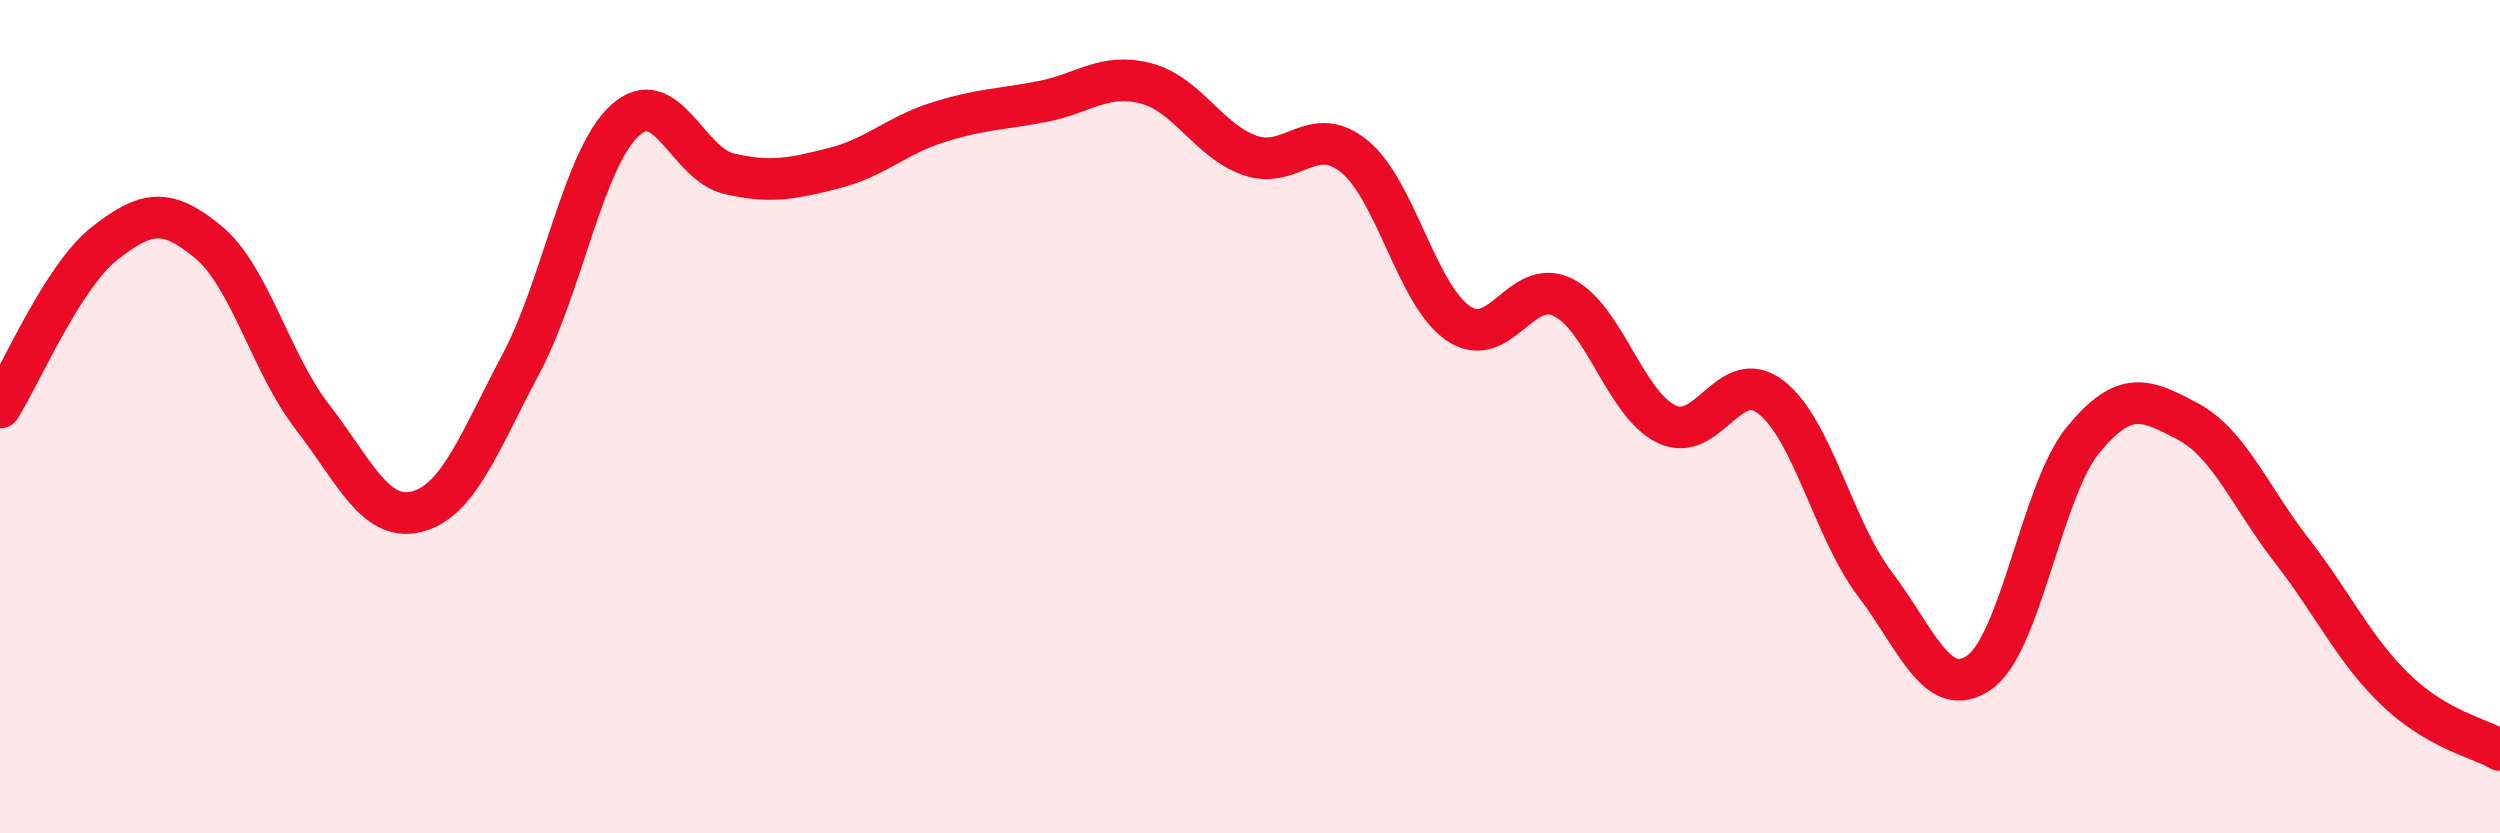
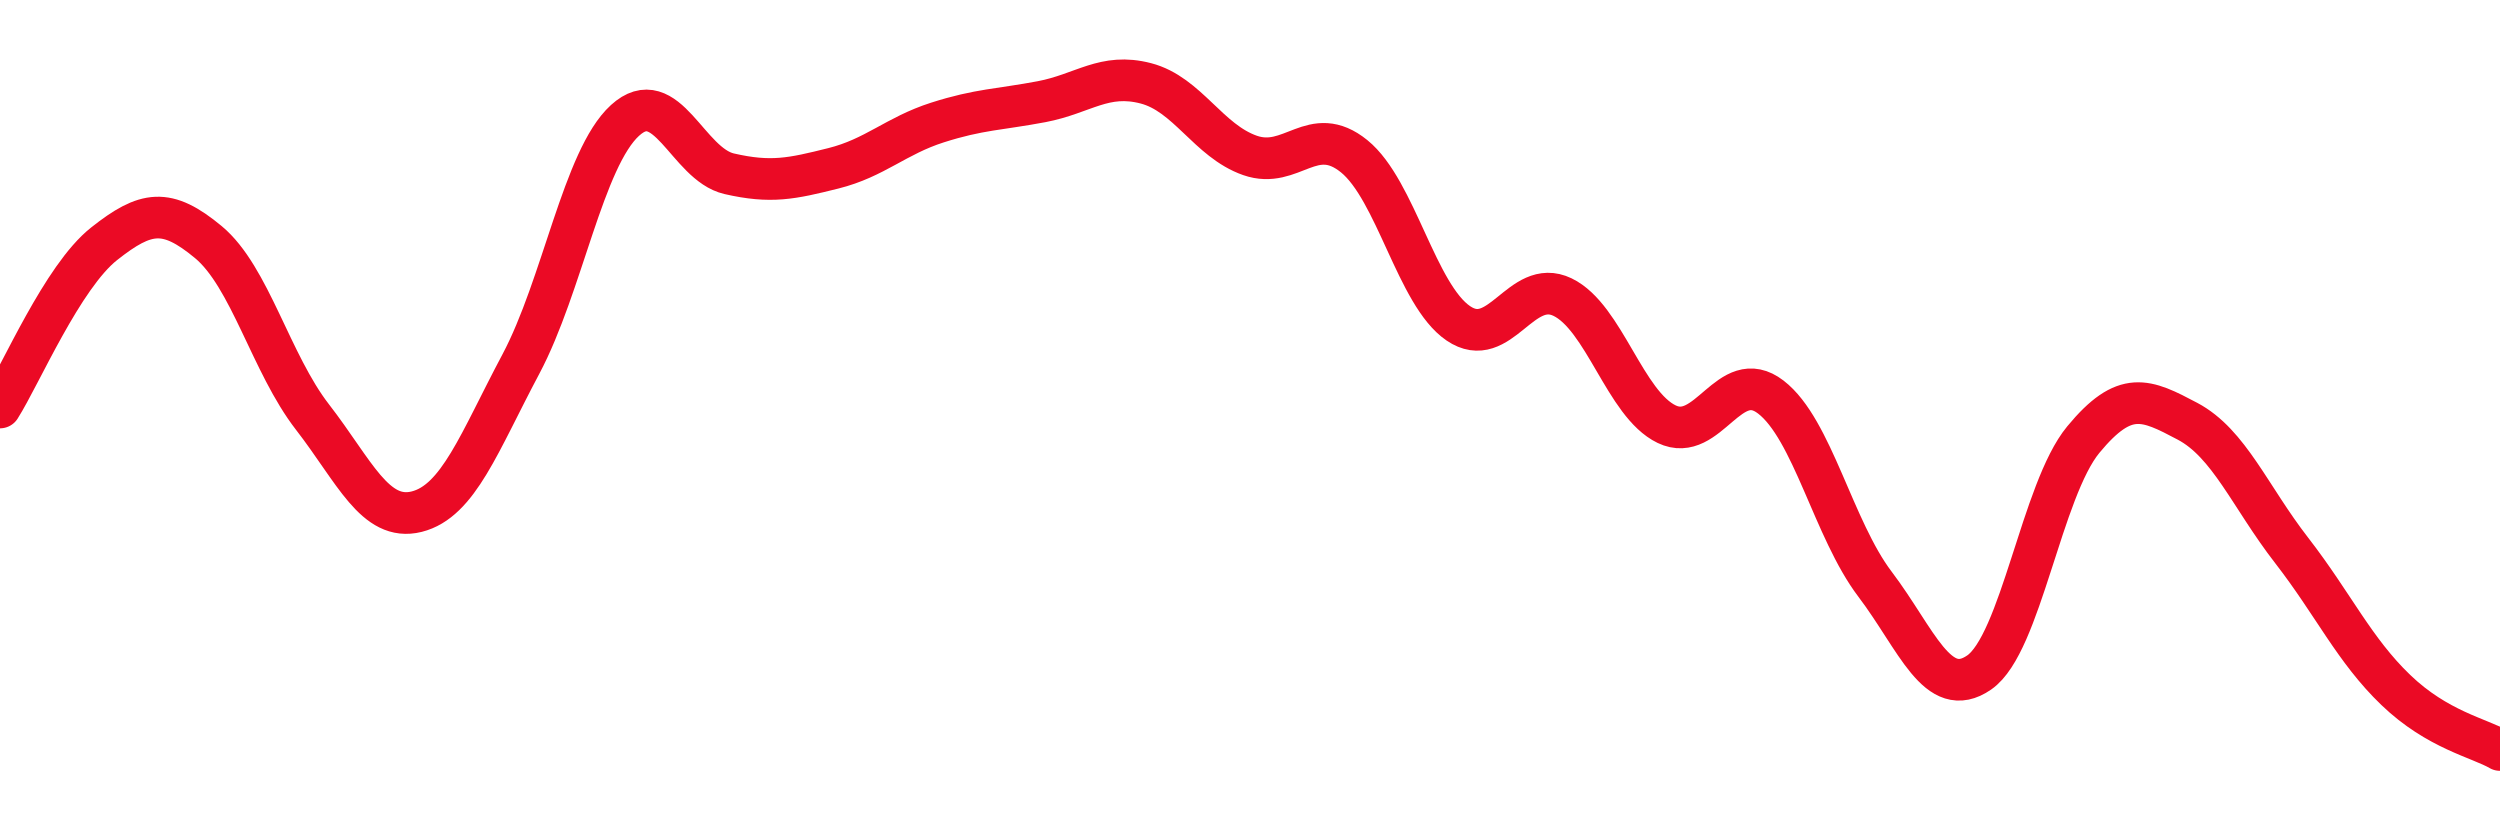
<svg xmlns="http://www.w3.org/2000/svg" width="60" height="20" viewBox="0 0 60 20">
-   <path d="M 0,9.78 C 0.5,8.99 1.5,6.64 2.5,5.85 C 3.5,5.06 4,4.98 5,5.81 C 6,6.64 6.5,8.72 7.5,10.01 C 8.5,11.3 9,12.53 10,12.28 C 11,12.03 11.5,10.62 12.5,8.74 C 13.5,6.86 14,3.8 15,2.89 C 16,1.98 16.5,3.94 17.5,4.17 C 18.5,4.4 19,4.29 20,4.04 C 21,3.79 21.5,3.26 22.5,2.94 C 23.5,2.62 24,2.63 25,2.44 C 26,2.25 26.5,1.74 27.5,2 C 28.5,2.26 29,3.38 30,3.73 C 31,4.08 31.5,2.94 32.5,3.75 C 33.5,4.56 34,7.08 35,7.76 C 36,8.44 36.5,6.65 37.5,7.13 C 38.5,7.61 39,9.7 40,10.18 C 41,10.66 41.5,8.76 42.5,9.53 C 43.5,10.3 44,12.7 45,14.02 C 46,15.34 46.5,16.83 47.5,16.14 C 48.5,15.45 49,11.76 50,10.55 C 51,9.34 51.5,9.58 52.5,10.11 C 53.5,10.64 54,11.92 55,13.21 C 56,14.5 56.5,15.6 57.5,16.56 C 58.5,17.52 59.5,17.71 60,18L60 20L0 20Z" fill="#EB0A25" opacity="0.1" stroke-linecap="round" stroke-linejoin="round" />
  <path d="M 0,9.78 C 0.5,8.99 1.5,6.64 2.5,5.85 C 3.5,5.06 4,4.98 5,5.81 C 6,6.64 6.5,8.72 7.5,10.01 C 8.5,11.3 9,12.53 10,12.28 C 11,12.03 11.5,10.62 12.5,8.74 C 13.5,6.86 14,3.8 15,2.89 C 16,1.98 16.5,3.94 17.5,4.17 C 18.5,4.4 19,4.29 20,4.04 C 21,3.79 21.5,3.26 22.5,2.94 C 23.5,2.62 24,2.63 25,2.44 C 26,2.25 26.5,1.74 27.5,2 C 28.5,2.26 29,3.38 30,3.73 C 31,4.08 31.5,2.94 32.5,3.75 C 33.5,4.56 34,7.08 35,7.76 C 36,8.44 36.5,6.65 37.5,7.13 C 38.5,7.61 39,9.7 40,10.18 C 41,10.66 41.5,8.76 42.5,9.53 C 43.5,10.3 44,12.7 45,14.02 C 46,15.34 46.5,16.83 47.5,16.14 C 48.5,15.45 49,11.76 50,10.55 C 51,9.34 51.5,9.58 52.5,10.11 C 53.5,10.64 54,11.92 55,13.21 C 56,14.5 56.5,15.6 57.5,16.56 C 58.5,17.52 59.5,17.71 60,18" stroke="#EB0A25" stroke-width="1" fill="none" stroke-linecap="round" stroke-linejoin="round" />
</svg>